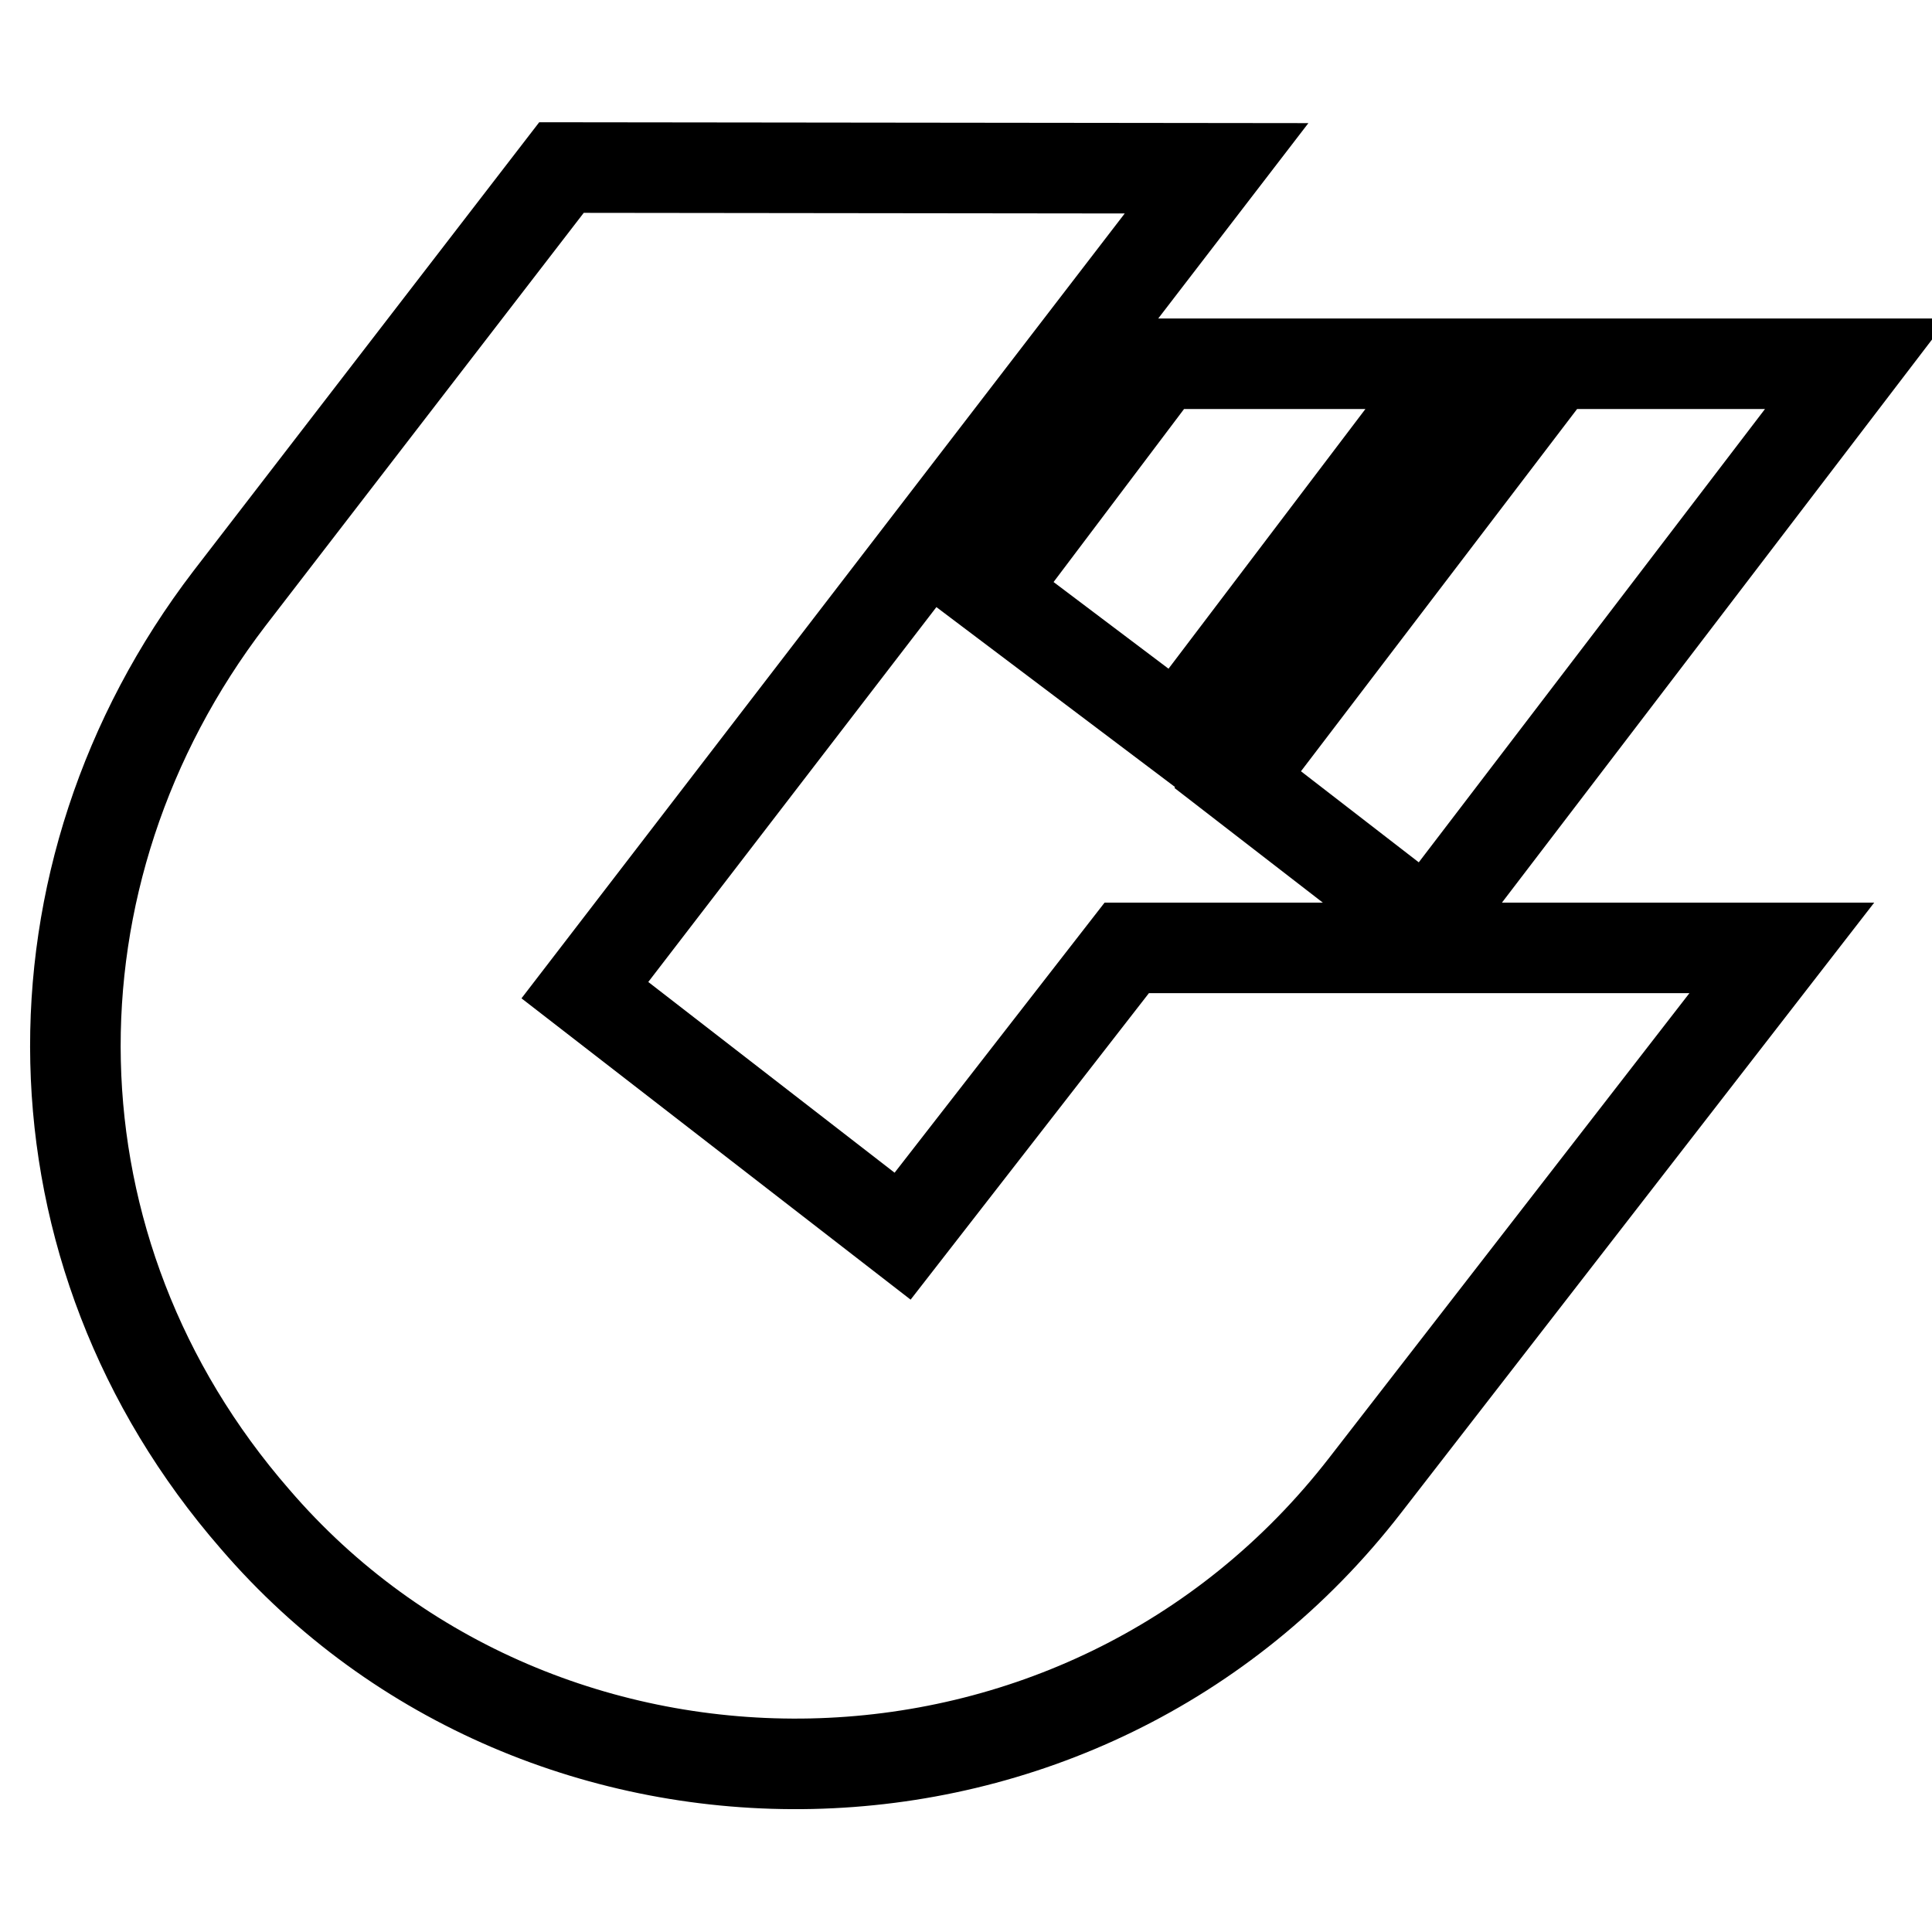
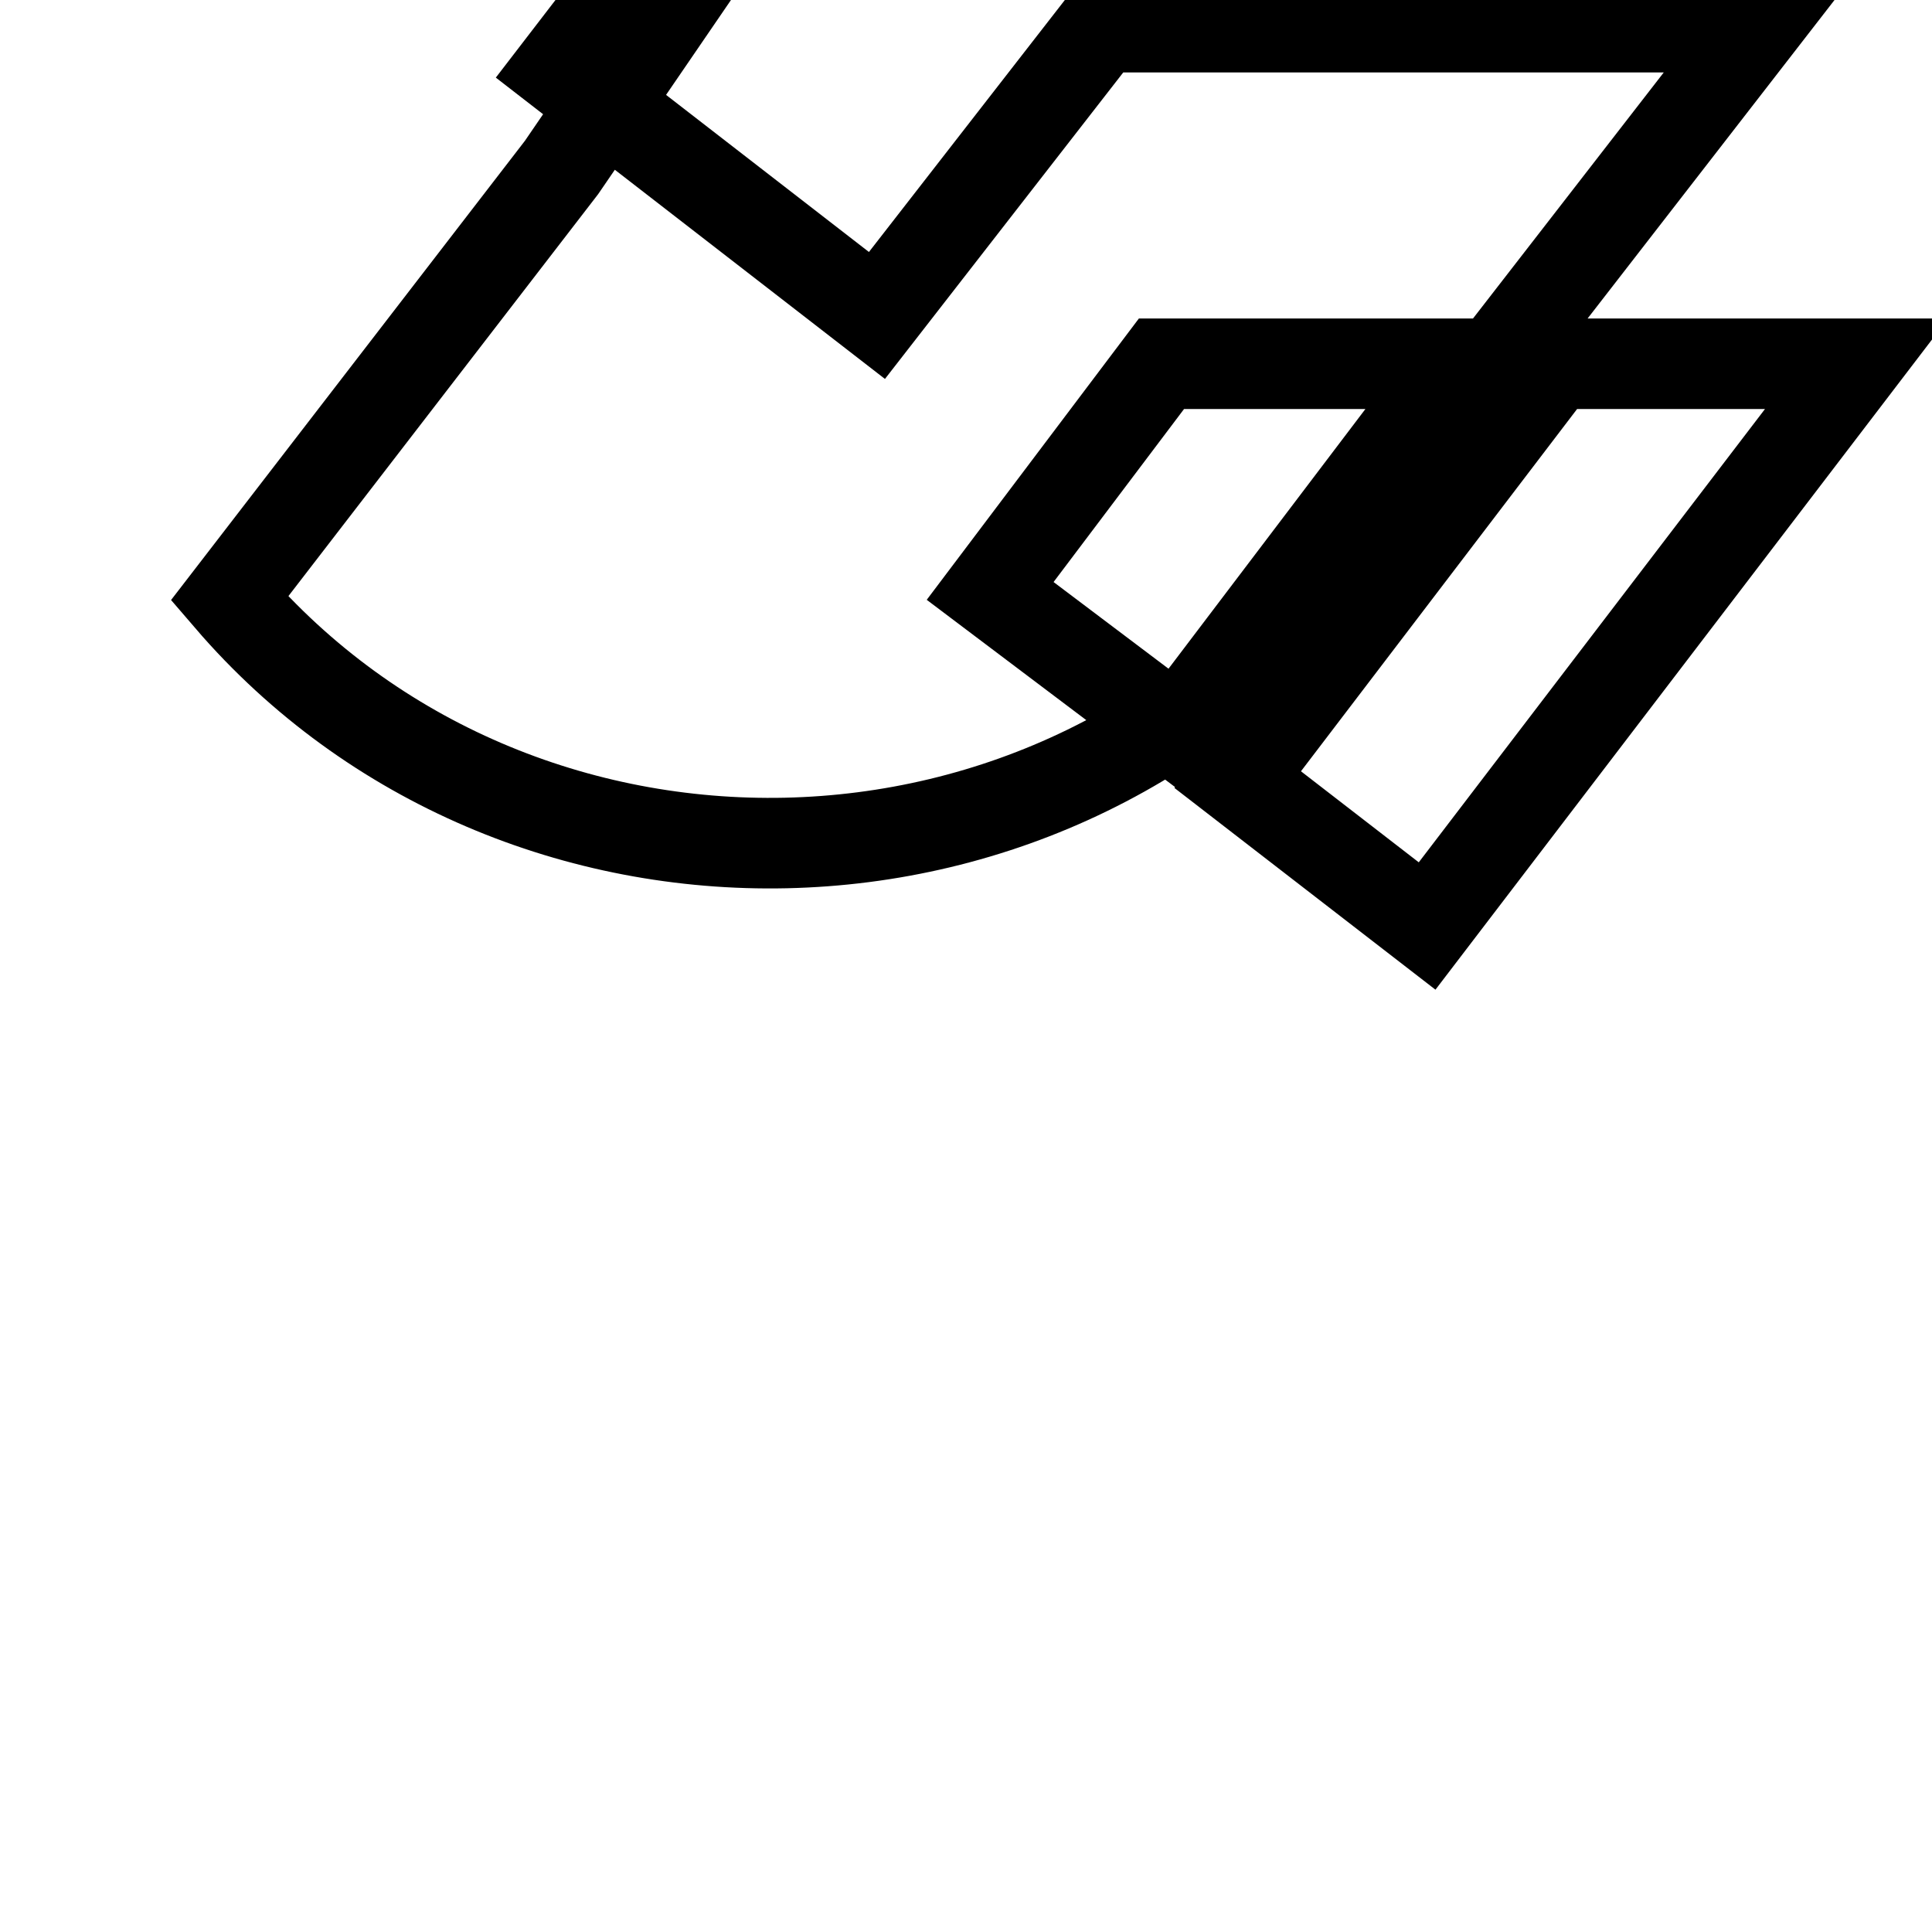
<svg xmlns="http://www.w3.org/2000/svg" version="1.1" x="0px" y="0px" viewBox="0 0 256 256" enable-background="new 0 0 256 256" xml:space="preserve">
  <g>
-     <path stroke-width="12" fill-opacity="0" stroke="#000000" d="M74.4,22.2l-44,57.1c-28,36.6-27.5,86.5,3.4,122c37.9,44.1,109.7,43.8,147.1-4.5l55.2-71.2h-86.8 l-29.7,38.2l-42.1-32.6l83.7-108.9L74.4,22.2L74.4,22.2z M153.9,48.2H193L156,97l-24.8-18.7L153.9,48.2L153.9,48.2z M206,48.2h40 l-56.9,74.5L164,103.3L206,48.2z" />
+     <path stroke-width="12" fill-opacity="0" stroke="#000000" d="M74.4,22.2l-44,57.1c37.9,44.1,109.7,43.8,147.1-4.5l55.2-71.2h-86.8 l-29.7,38.2l-42.1-32.6l83.7-108.9L74.4,22.2L74.4,22.2z M153.9,48.2H193L156,97l-24.8-18.7L153.9,48.2L153.9,48.2z M206,48.2h40 l-56.9,74.5L164,103.3L206,48.2z" />
  </g>
</svg>